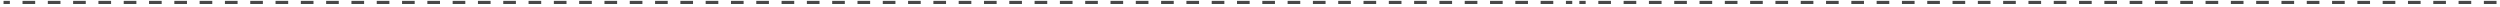
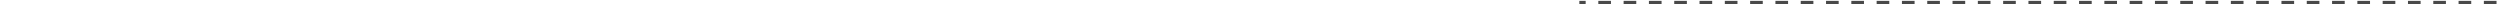
<svg xmlns="http://www.w3.org/2000/svg" width="376" height="1" viewBox="0 0 376 1" fill="none">
-   <path fill-rule="evenodd" clip-rule="evenodd" d="M0.533 0.128V0.605H1.484V0.128H0.533ZM3.387 0.128L3.387 0.605H5.289V0.128H3.387ZM7.192 0.128L7.192 0.605H9.095V0.128H7.192ZM10.998 0.128L10.997 0.605H12.9V0.128H10.998ZM14.803 0.128L14.803 0.605H16.706V0.128H14.803ZM18.608 0.128L18.608 0.605H20.511V0.128H18.608ZM22.414 0.128L22.414 0.605H24.316V0.128H22.414ZM26.219 0.128L26.219 0.605H28.122V0.128H26.219ZM30.024 0.128L30.024 0.605H31.927V0.128H30.024ZM33.83 0.128L33.83 0.605H35.733V0.128H33.83ZM37.635 0.128L37.635 0.605H39.538V0.128H37.635ZM41.441 0.128V0.605H43.343V0.128H41.441ZM45.246 0.128V0.605H47.149V0.128H45.246ZM50.954 0.128H49.051V0.605H50.954V0.128ZM62.37 0.605H60.468V0.128H62.37V0.605ZM66.176 0.605H64.273V0.128H66.176V0.605ZM69.981 0.605H68.079V0.128H69.981V0.605ZM73.787 0.605H71.884V0.128H73.786L73.787 0.605ZM75.69 0.605L75.689 0.128H77.592V0.605H75.69ZM81.397 0.605V0.128H79.495V0.605H81.397ZM83.3 0.128V0.605H85.203V0.128H83.3ZM87.105 0.128V0.605H89.008V0.128H87.105ZM90.911 0.128V0.605H92.814V0.128H90.911ZM94.716 0.128V0.605H96.619V0.128H94.716ZM98.522 0.128V0.605H100.424L100.425 0.128H98.522ZM102.327 0.128V0.605H104.23L104.23 0.128H102.327ZM106.132 0.128V0.605H108.035L108.035 0.128H106.132ZM109.938 0.128V0.605H111.84V0.128H109.938ZM113.743 0.128V0.605H115.646V0.128H113.743ZM117.549 0.128V0.605H119.451V0.128H117.549ZM121.354 0.128V0.605H123.257V0.128H121.354ZM125.16 0.128V0.605H127.062V0.128H125.16ZM128.965 0.128V0.605H130.867L130.868 0.128H128.965ZM132.77 0.128V0.605H134.673L134.673 0.128H132.77ZM136.575 0.128V0.605H138.478V0.128H136.575ZM140.381 0.128V0.605H142.284V0.128H140.381ZM144.186 0.128V0.605H146.089V0.128H144.186ZM147.992 0.128V0.605H149.895V0.128H147.992ZM151.797 0.128V0.605H153.7V0.128H151.797ZM155.603 0.128V0.605H157.505V0.128H155.603ZM159.408 0.128V0.605H161.311L161.31 0.128H159.408ZM163.213 0.128L163.214 0.605H165.116V0.128H163.213ZM167.019 0.128V0.605H168.921V0.128H167.019ZM170.824 0.128V0.605H172.727V0.128H170.824ZM174.63 0.128V0.605H176.532V0.128H174.63ZM178.435 0.128V0.605H180.338V0.128H178.435ZM182.24 0.128V0.605H184.143V0.128H182.24ZM186.046 0.128V0.605H187.949V0.128H186.046ZM191.754 0.128H189.851V0.605H191.754V0.128ZM235.516 0.605H236.467V0.128H235.516V0.605ZM233.613 0.128H231.71V0.605H233.613V0.128ZM229.808 0.128H227.905V0.605H229.808V0.128ZM226.003 0.128H224.1L224.1 0.605H226.002L226.003 0.128ZM222.197 0.128H220.295V0.605H222.197L222.197 0.128ZM218.392 0.128H216.489V0.605H218.392V0.128ZM214.586 0.128H212.684V0.605H214.586V0.128ZM210.781 0.128H208.878V0.605H210.781V0.128ZM206.975 0.128H205.073V0.605H206.975V0.128ZM203.17 0.128H201.267V0.605H203.17V0.128ZM199.365 0.128H197.462V0.605H199.365V0.128ZM195.559 0.128H193.657L193.656 0.605H195.559V0.128ZM58.565 0.128H56.662V0.605H58.565V0.128ZM54.76 0.128H52.857V0.605H54.76V0.128Z" fill="#494949" />
  <path fill-rule="evenodd" clip-rule="evenodd" d="M237.533 0.128V0.605H238.484V0.128H237.533ZM240.387 0.128L240.387 0.605H242.289V0.128H240.387ZM244.192 0.128L244.192 0.605H246.095V0.128H244.192ZM247.998 0.128L247.997 0.605H249.9V0.128H247.998ZM251.803 0.128L251.803 0.605H253.706V0.128H251.803ZM255.608 0.128L255.608 0.605H257.511V0.128H255.608ZM259.414 0.128L259.414 0.605H261.316V0.128H259.414ZM263.219 0.128L263.219 0.605H265.122V0.128H263.219ZM267.025 0.128L267.024 0.605H268.927V0.128H267.025ZM270.83 0.128L270.83 0.605H272.733V0.128H270.83ZM274.635 0.128L274.635 0.605H276.538V0.128H274.635ZM278.441 0.128V0.605H280.343V0.128H278.441ZM282.246 0.128V0.605H284.149V0.128H282.246ZM287.954 0.128H286.051V0.605H287.954V0.128ZM299.37 0.605H297.468V0.128H299.37V0.605ZM303.176 0.605H301.273V0.128H303.176V0.605ZM306.981 0.605H305.079V0.128H306.981V0.605ZM310.787 0.605H308.884V0.128H310.786L310.787 0.605ZM312.69 0.605L312.689 0.128H314.592V0.605H312.69ZM318.397 0.605V0.128H316.495V0.605H318.397ZM320.3 0.128V0.605H322.203V0.128H320.3ZM324.105 0.128V0.605H326.008V0.128H324.105ZM327.911 0.128V0.605H329.814V0.128H327.911ZM331.716 0.128V0.605H333.619V0.128H331.716ZM335.522 0.128V0.605H337.424L337.425 0.128H335.522ZM339.327 0.128V0.605H341.23L341.23 0.128H339.327ZM343.132 0.128V0.605H345.035L345.035 0.128H343.132ZM346.938 0.128V0.605H348.84V0.128H346.938ZM350.743 0.128V0.605H352.646V0.128H350.743ZM354.549 0.128V0.605H356.451V0.128H354.549ZM358.354 0.128V0.605H360.257V0.128H358.354ZM362.16 0.128V0.605H364.062V0.128H362.16ZM365.965 0.128V0.605H367.867L367.868 0.128H365.965ZM369.77 0.128V0.605H371.673L371.673 0.128H369.77ZM373.575 0.128V0.605H375.478V0.128H373.575ZM377.381 0.128V0.605H379.284V0.128H377.381ZM381.186 0.128V0.605H383.089V0.128H381.186ZM384.992 0.128V0.605H386.895V0.128H384.992ZM388.797 0.128V0.605H390.7V0.128H388.797ZM392.603 0.128V0.605H394.505V0.128H392.603ZM396.408 0.128V0.605H398.311L398.31 0.128H396.408ZM400.213 0.128L400.214 0.605H402.116V0.128H400.213ZM404.019 0.128V0.605H405.921V0.128H404.019ZM407.824 0.128V0.605H409.727V0.128H407.824ZM411.63 0.128V0.605H413.532V0.128H411.63ZM415.435 0.128V0.605H417.338V0.128H415.435ZM419.24 0.128V0.605H421.143V0.128H419.24ZM423.046 0.128V0.605H424.949V0.128H423.046ZM428.754 0.128H426.851V0.605H428.754V0.128ZM472.516 0.605H473.467V0.128H472.516V0.605ZM470.613 0.128H468.71V0.605H470.613V0.128ZM466.808 0.128H464.905V0.605H466.808V0.128ZM463.003 0.128H461.1L461.1 0.605H463.002L463.003 0.128ZM459.197 0.128H457.295V0.605H459.197L459.197 0.128ZM455.392 0.128H453.489V0.605H455.392V0.128ZM451.586 0.128H449.684V0.605H451.586V0.128ZM447.781 0.128H445.878V0.605H447.781V0.128ZM443.975 0.128H442.073V0.605H443.975V0.128ZM440.17 0.128H438.267V0.605H440.17V0.128ZM436.365 0.128H434.462V0.605H436.365V0.128ZM432.559 0.128H430.657L430.656 0.605H432.559V0.128ZM295.565 0.128H293.662V0.605H295.565V0.128ZM291.76 0.128H289.857V0.605H291.76V0.128Z" fill="#494949" />
</svg>